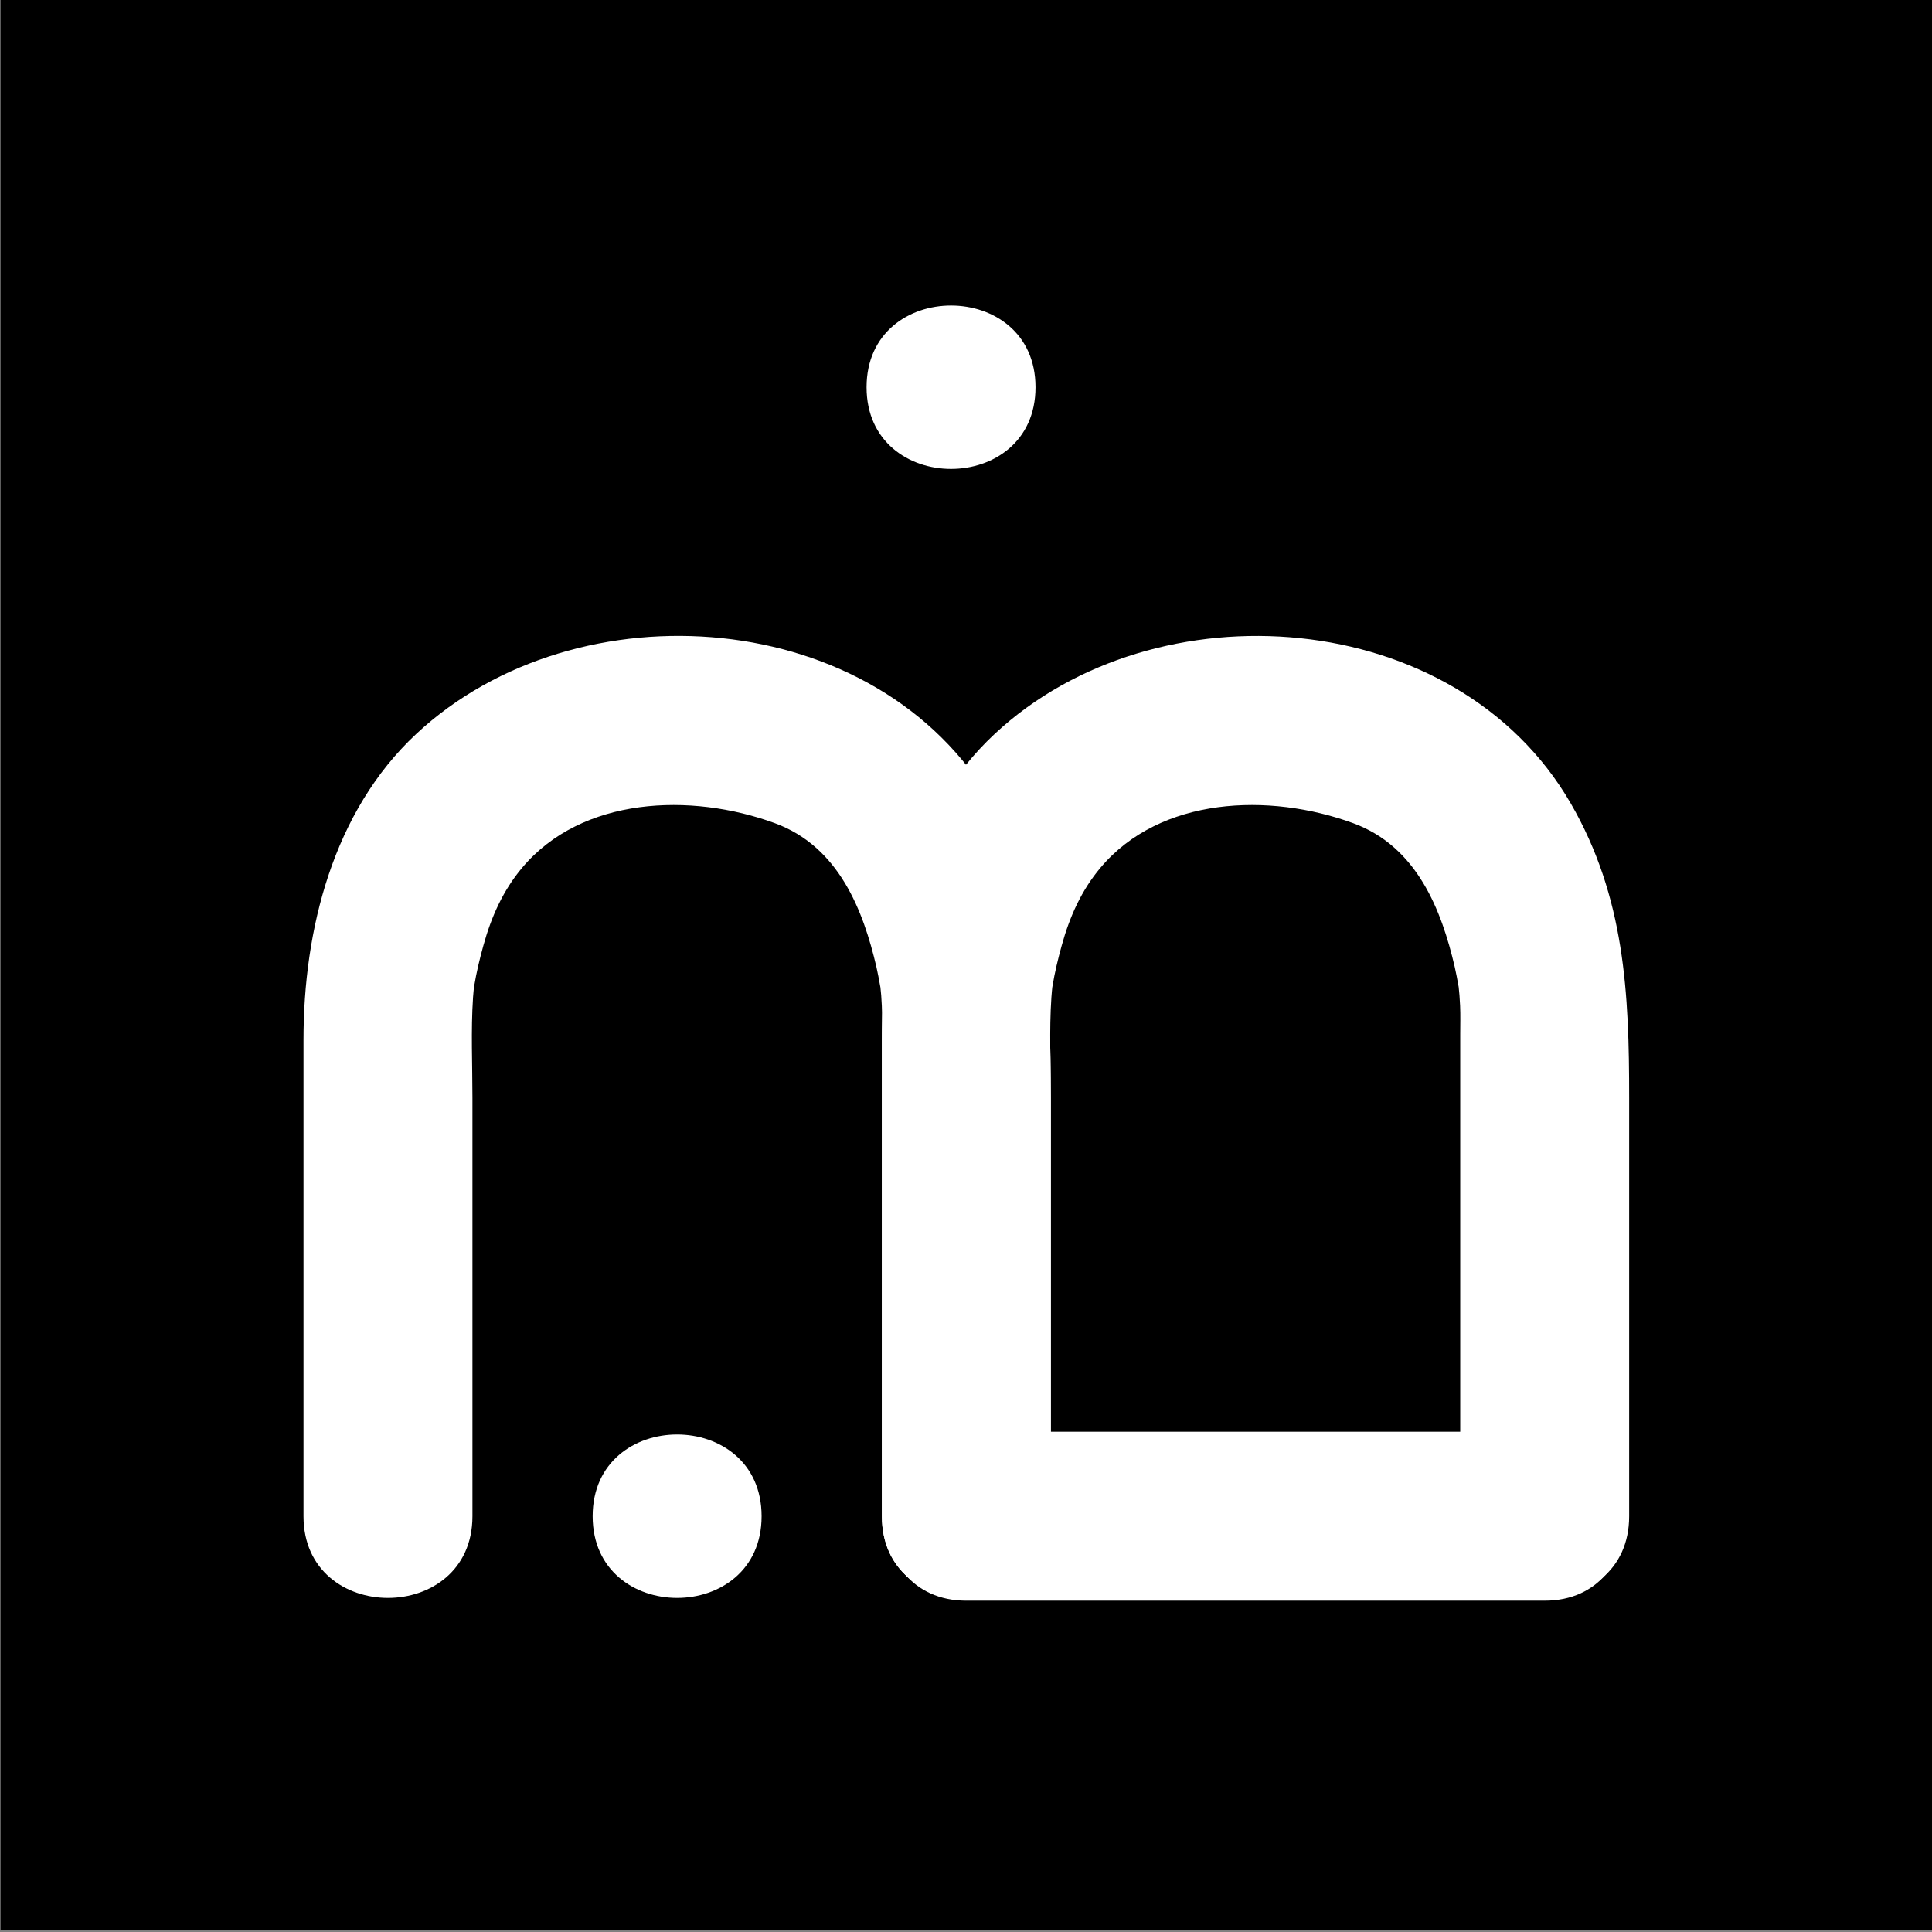
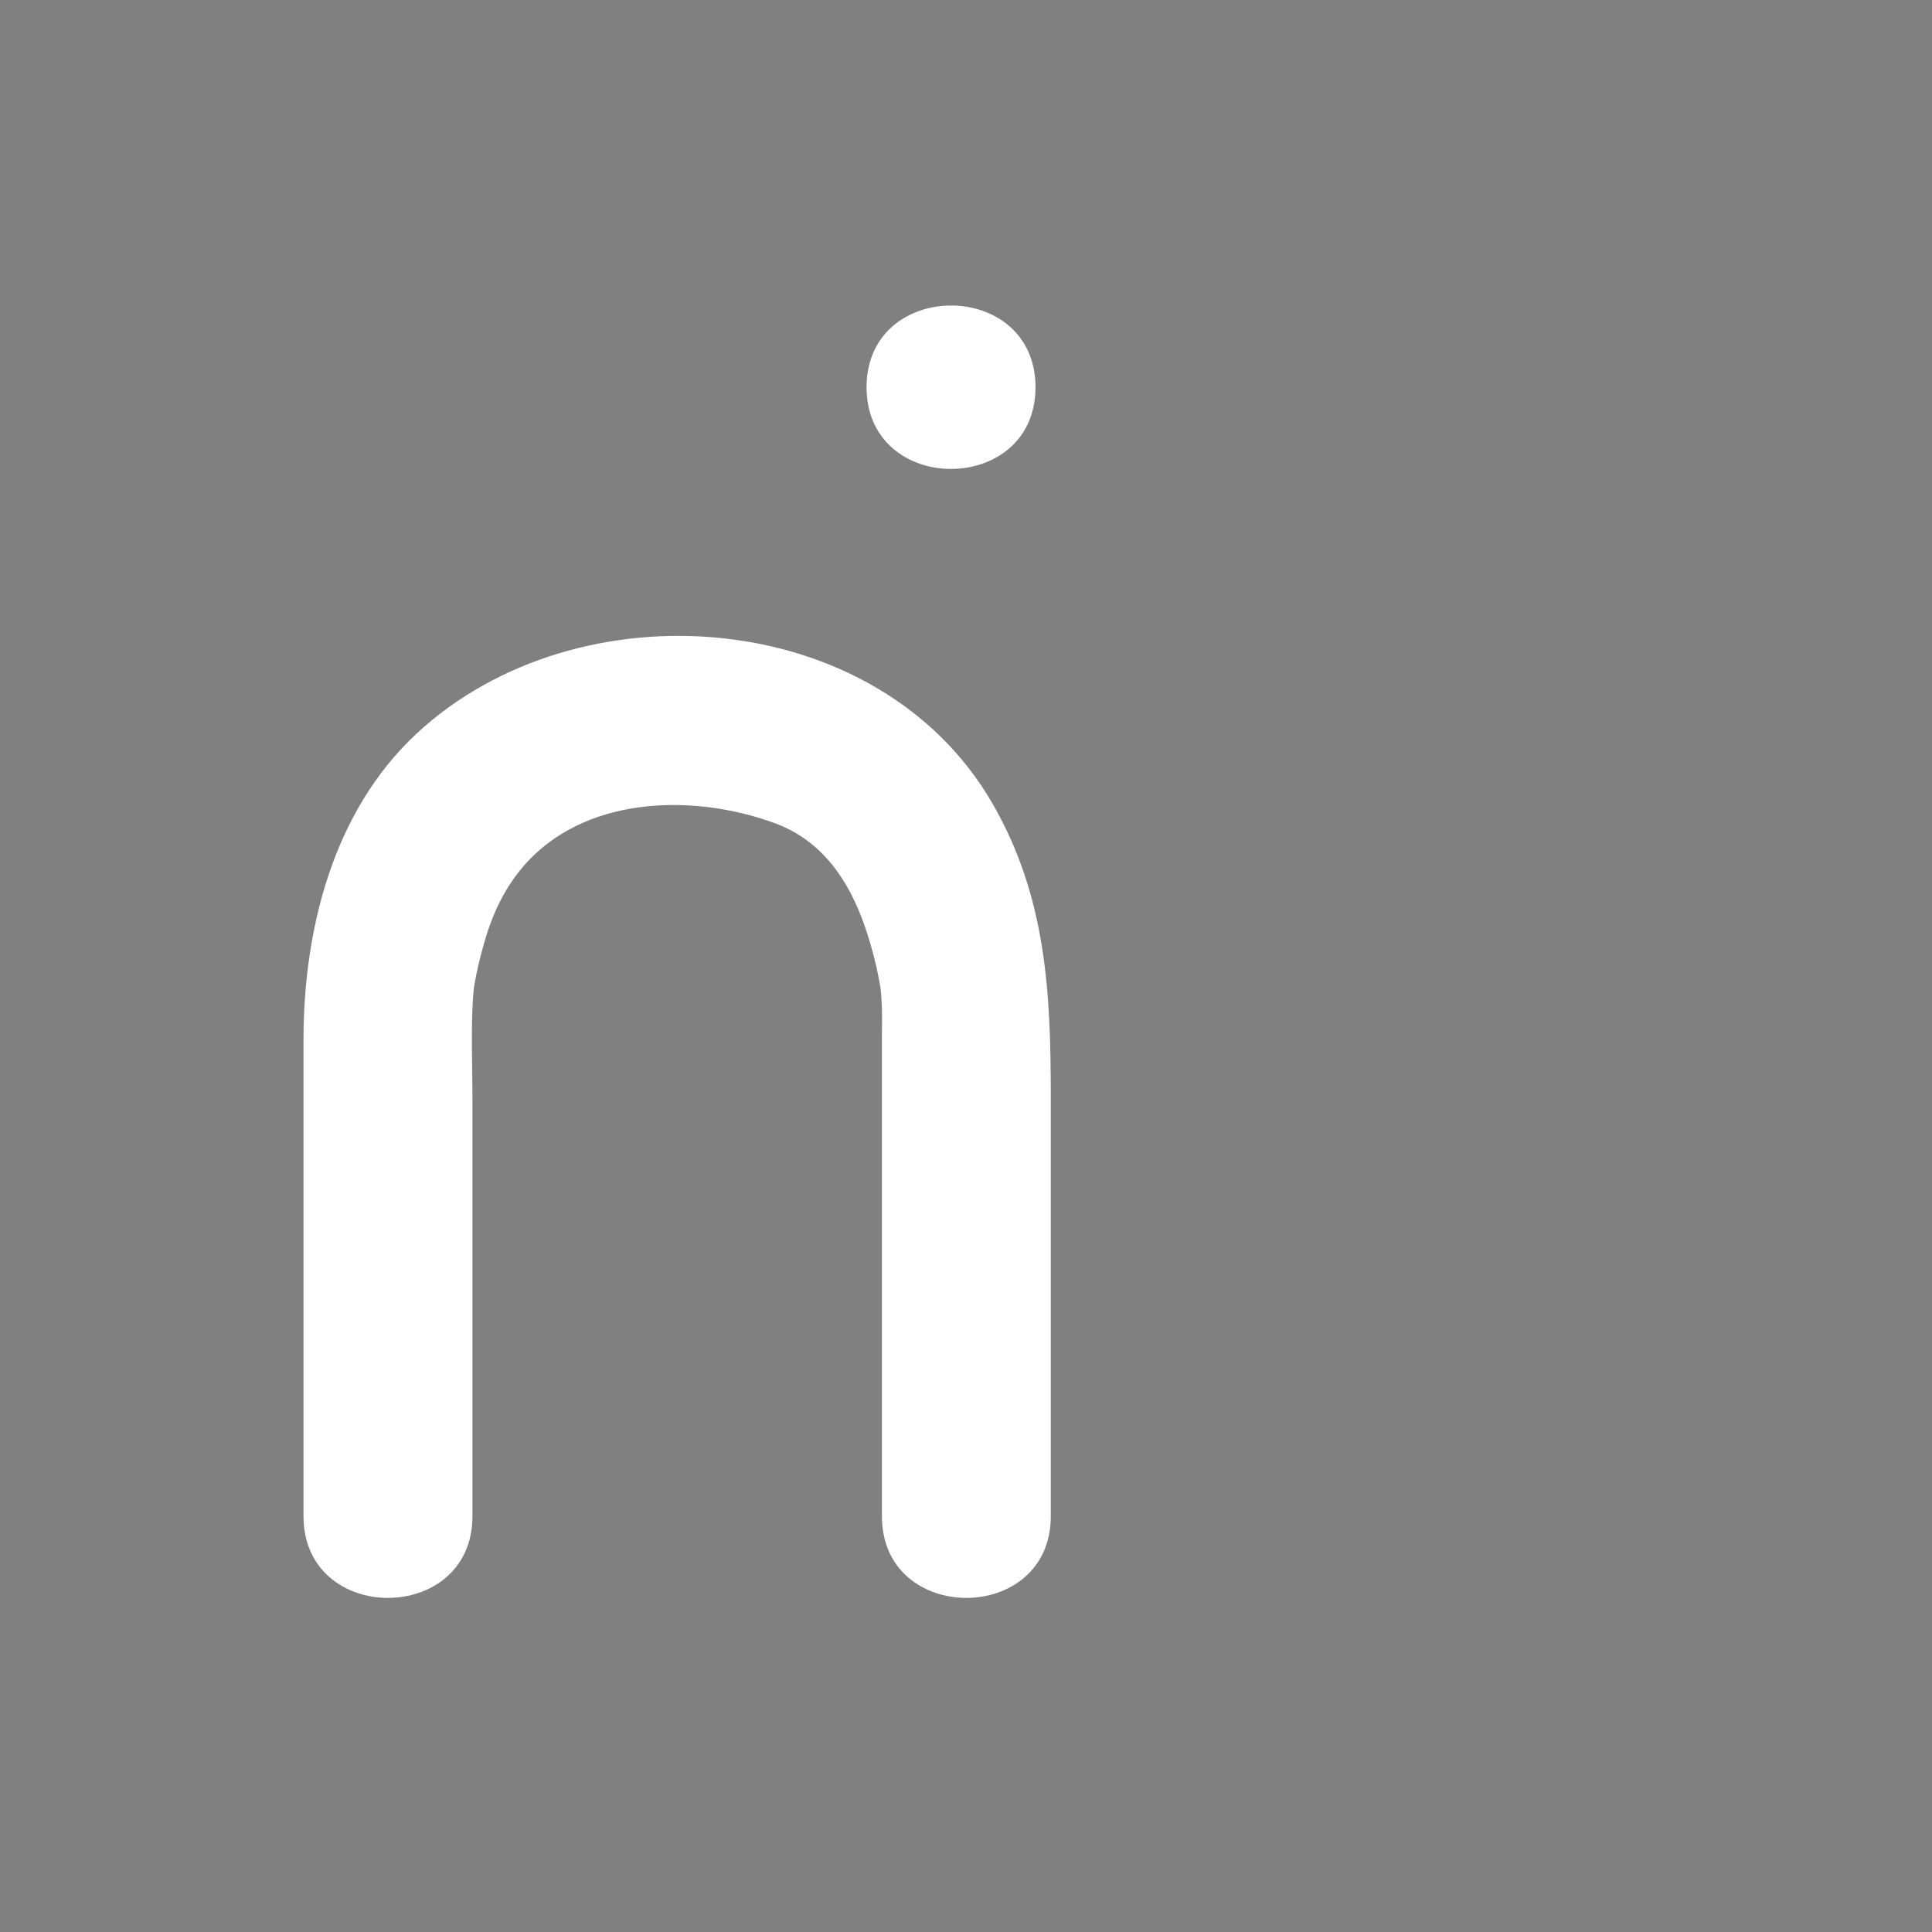
<svg xmlns="http://www.w3.org/2000/svg" id="Camada_1" x="0px" y="0px" viewBox="0 0 512 512" style="enable-background:new 0 0 512 512;" xml:space="preserve">
  <rect x="0" y="0" width="512" height="512" fill="#808080" stroke="none" />
  <style type="text/css">
	.st0{fill:#FFFFFF;}
</style>
  <g>
-     <rect x="0.15" y="-0.36" width="511.85" height="511.85" />
    <g>
      <g>
-         <path class="st0" d="M201.83,401.81c0-28.87-44.77-28.87-44.77,0C157.06,430.68,201.83,430.68,201.83,401.81L201.83,401.81z" />
-       </g>
+         </g>
      <g>
-         <path class="st0" d="M256.08,424.2c51.09,0,102.18,0,153.27,0c28.87,0,28.87-44.77,0-44.77c-51.09,0-102.18,0-153.27,0     C227.21,379.43,227.21,424.2,256.08,424.2L256.08,424.2z" />
-       </g>
+         </g>
      <g>
-         <path class="st0" d="M278.47,401.81c0-36.96,0-73.93,0-110.89c0-8.84-0.44-17.79,0.16-26.62c0.07-1.1,0.19-2.19,0.3-3.28     c0.5-4.82-0.88,5.67,0,0.26c0.59-3.6,1.45-7.15,2.42-10.66c2.11-7.68,5.25-14.68,10.31-20.69     c15.83-18.81,44.66-19.92,66.91-11.79c17.07,6.24,23.49,23.29,26.94,38.08c0.39,1.68,0.69,3.38,1,5.07     c0.97,5.39-0.56-5.07,0-0.26c0.21,1.84,0.35,3.68,0.43,5.53c0.11,2.52,0.03,5.06,0.03,7.58c0,20.21,0,40.42,0,60.63     c0,22.35,0,44.7,0,67.05c0,28.87,44.77,28.87,44.77,0c0-36.96,0-73.93,0-110.89c0-27.64-1.1-53.16-15.49-78.04     c-30.3-52.38-109.99-58.2-152.66-18.39c-22.07,20.59-29.89,51.9-29.89,81.06c0,42.09,0,84.17,0,126.26     C233.7,430.68,278.47,430.68,278.47,401.81L278.47,401.81z" />
-       </g>
+         </g>
      <g>
        <path class="st0" d="M278.47,401.81c0-36.96,0-73.93,0-110.89c0-27.64-1.1-53.16-15.49-78.04     c-30.3-52.38-109.99-58.2-152.66-18.39c-22.07,20.59-29.89,51.9-29.89,81.06c0,42.09,0,84.17,0,126.26     c0,28.87,44.77,28.87,44.77,0c0-36.96,0-73.93,0-110.89c0-8.84-0.43-17.79,0.16-26.62c0.08-1.1,0.19-2.19,0.3-3.28     c0.51-4.82-0.87,5.67,0.01,0.26c0.59-3.6,1.45-7.15,2.42-10.66c2.11-7.68,5.25-14.68,10.31-20.69     c15.83-18.81,44.66-19.92,66.91-11.79c17.07,6.24,23.48,23.29,26.94,38.08c0.39,1.68,0.69,3.38,1,5.07     c0.97,5.39-0.57-5.07,0.01-0.26c0.22,1.84,0.35,3.68,0.43,5.53c0.11,2.52,0.03,5.06,0.03,7.58c0,20.21,0,40.42,0,60.63     c0,22.35,0,44.7,0,67.05C233.7,430.68,278.47,430.68,278.47,401.81L278.47,401.81z" />
      </g>
      <g>
        <path class="st0" d="M274.42,102.62c0-28.87-44.77-28.87-44.77,0C229.65,131.49,274.42,131.49,274.42,102.62L274.42,102.62z" />
      </g>
    </g>
  </g>
</svg>